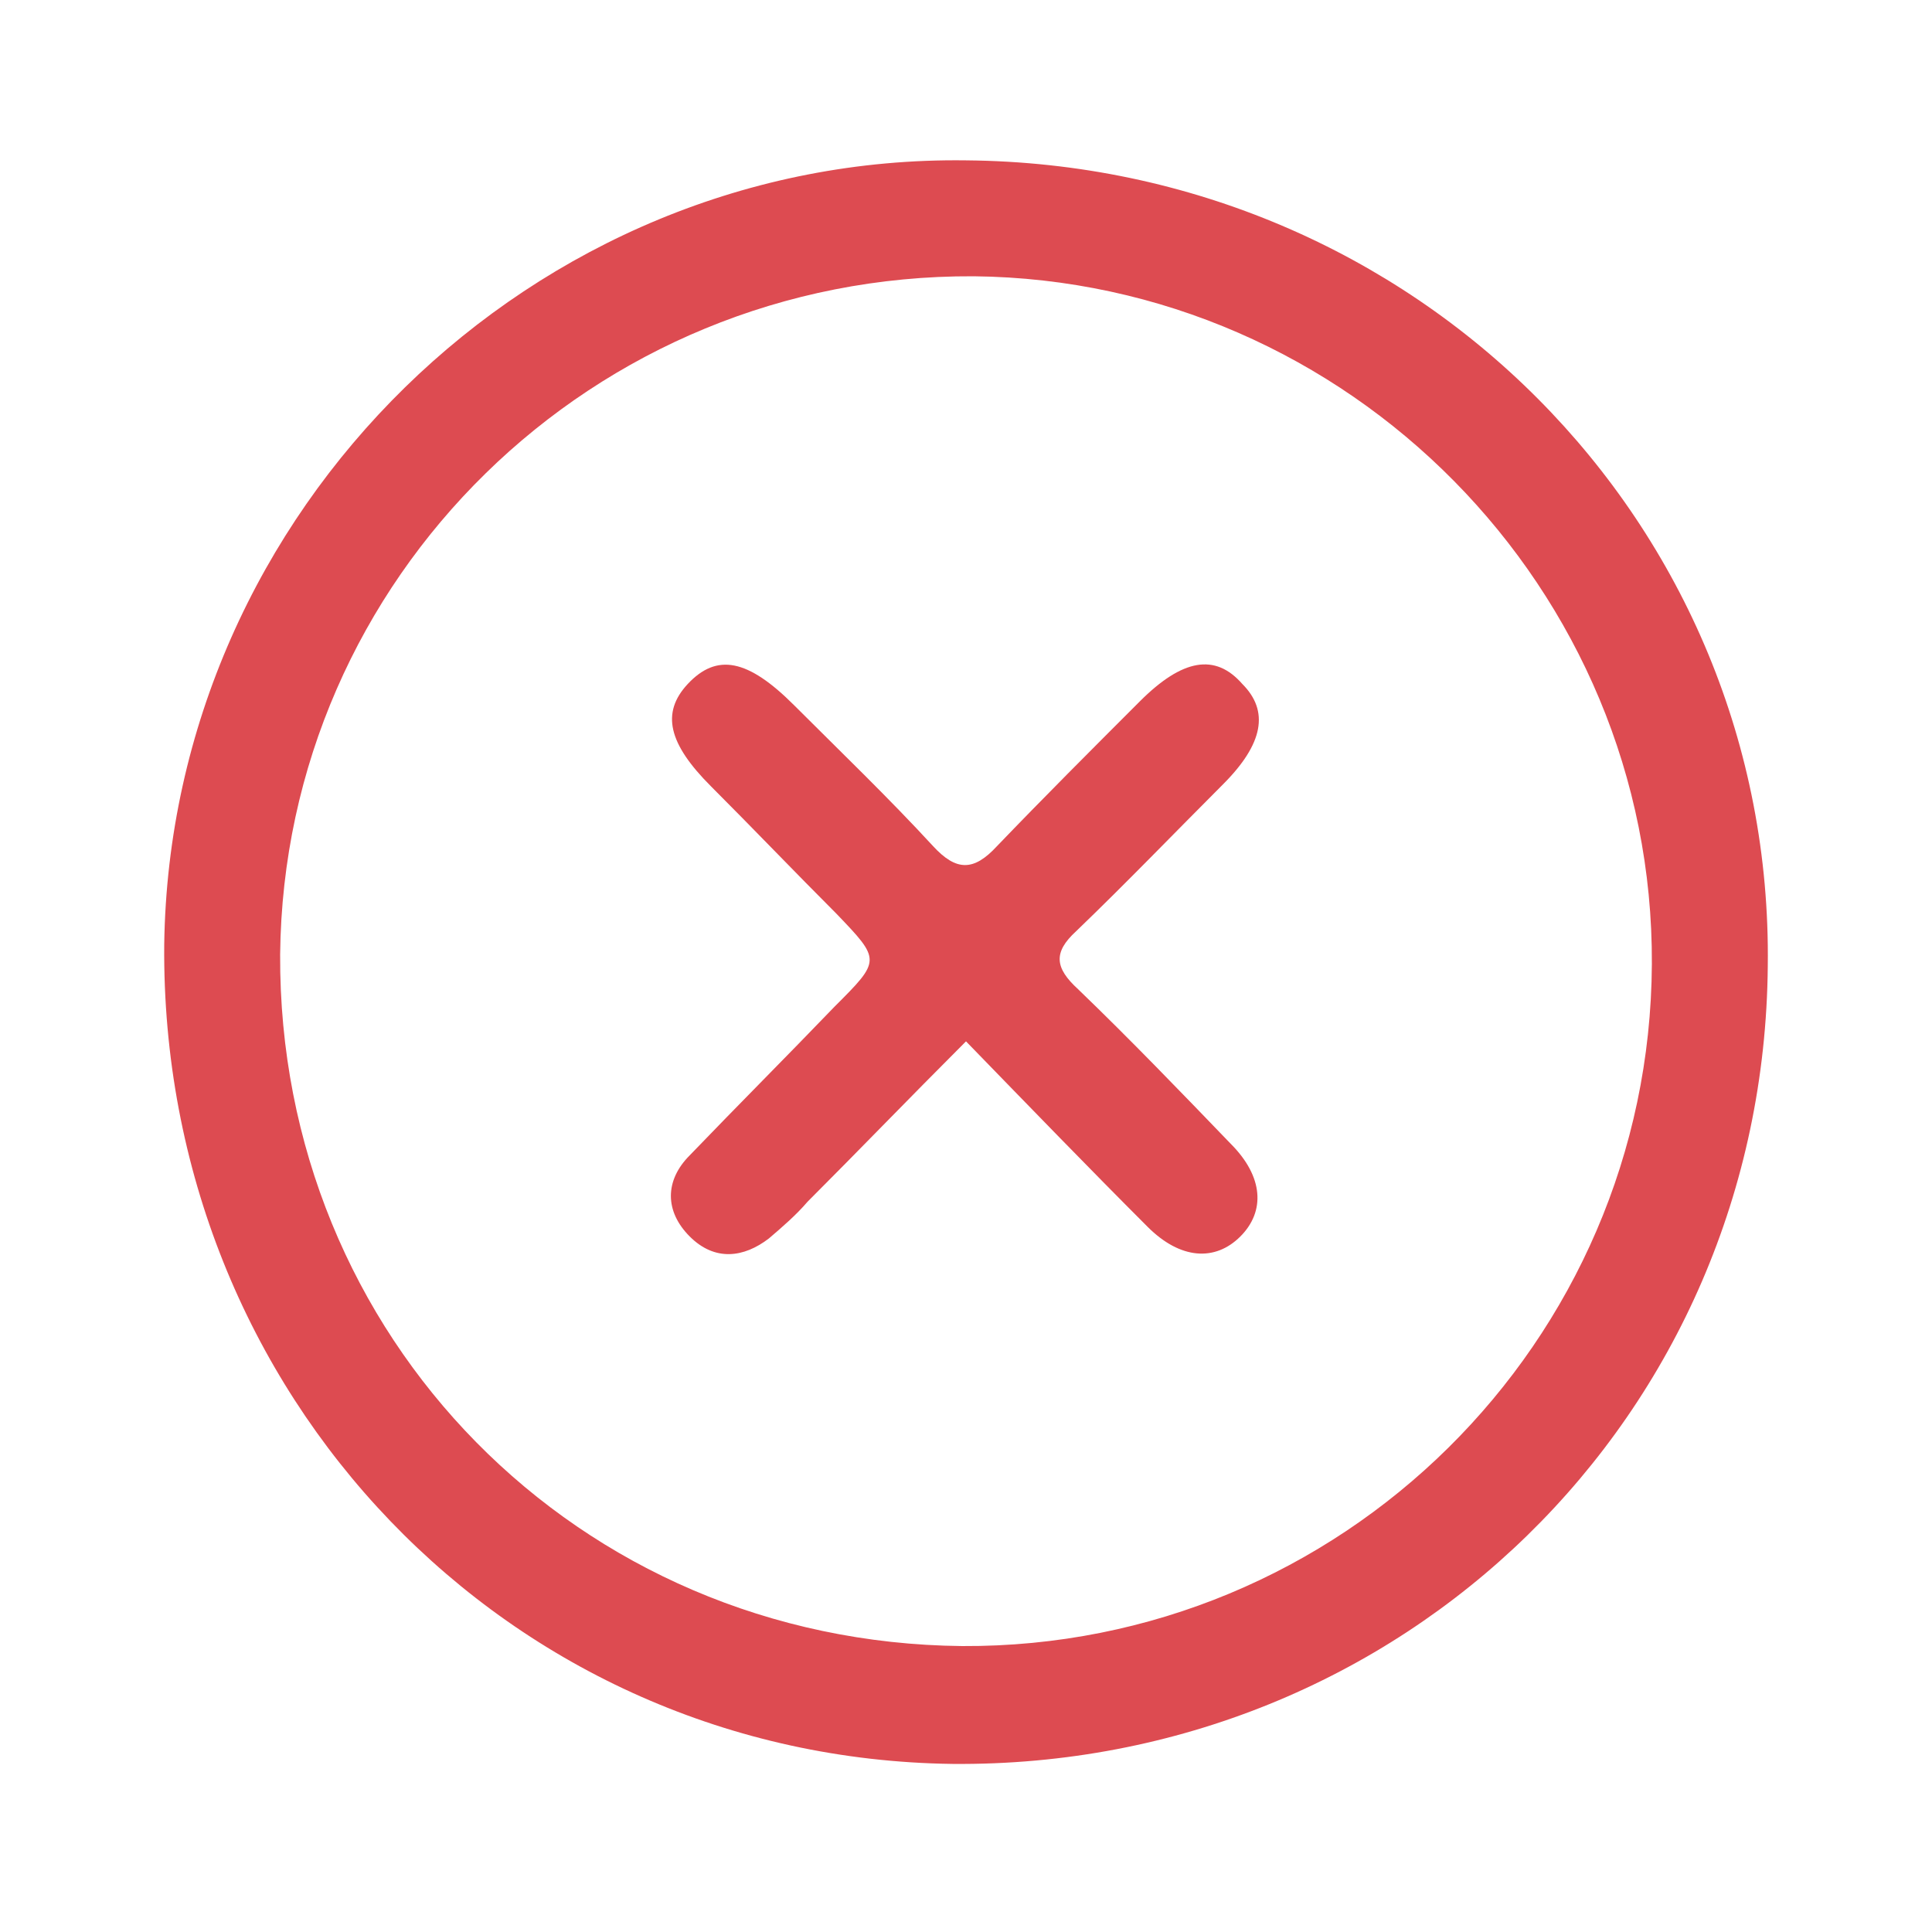
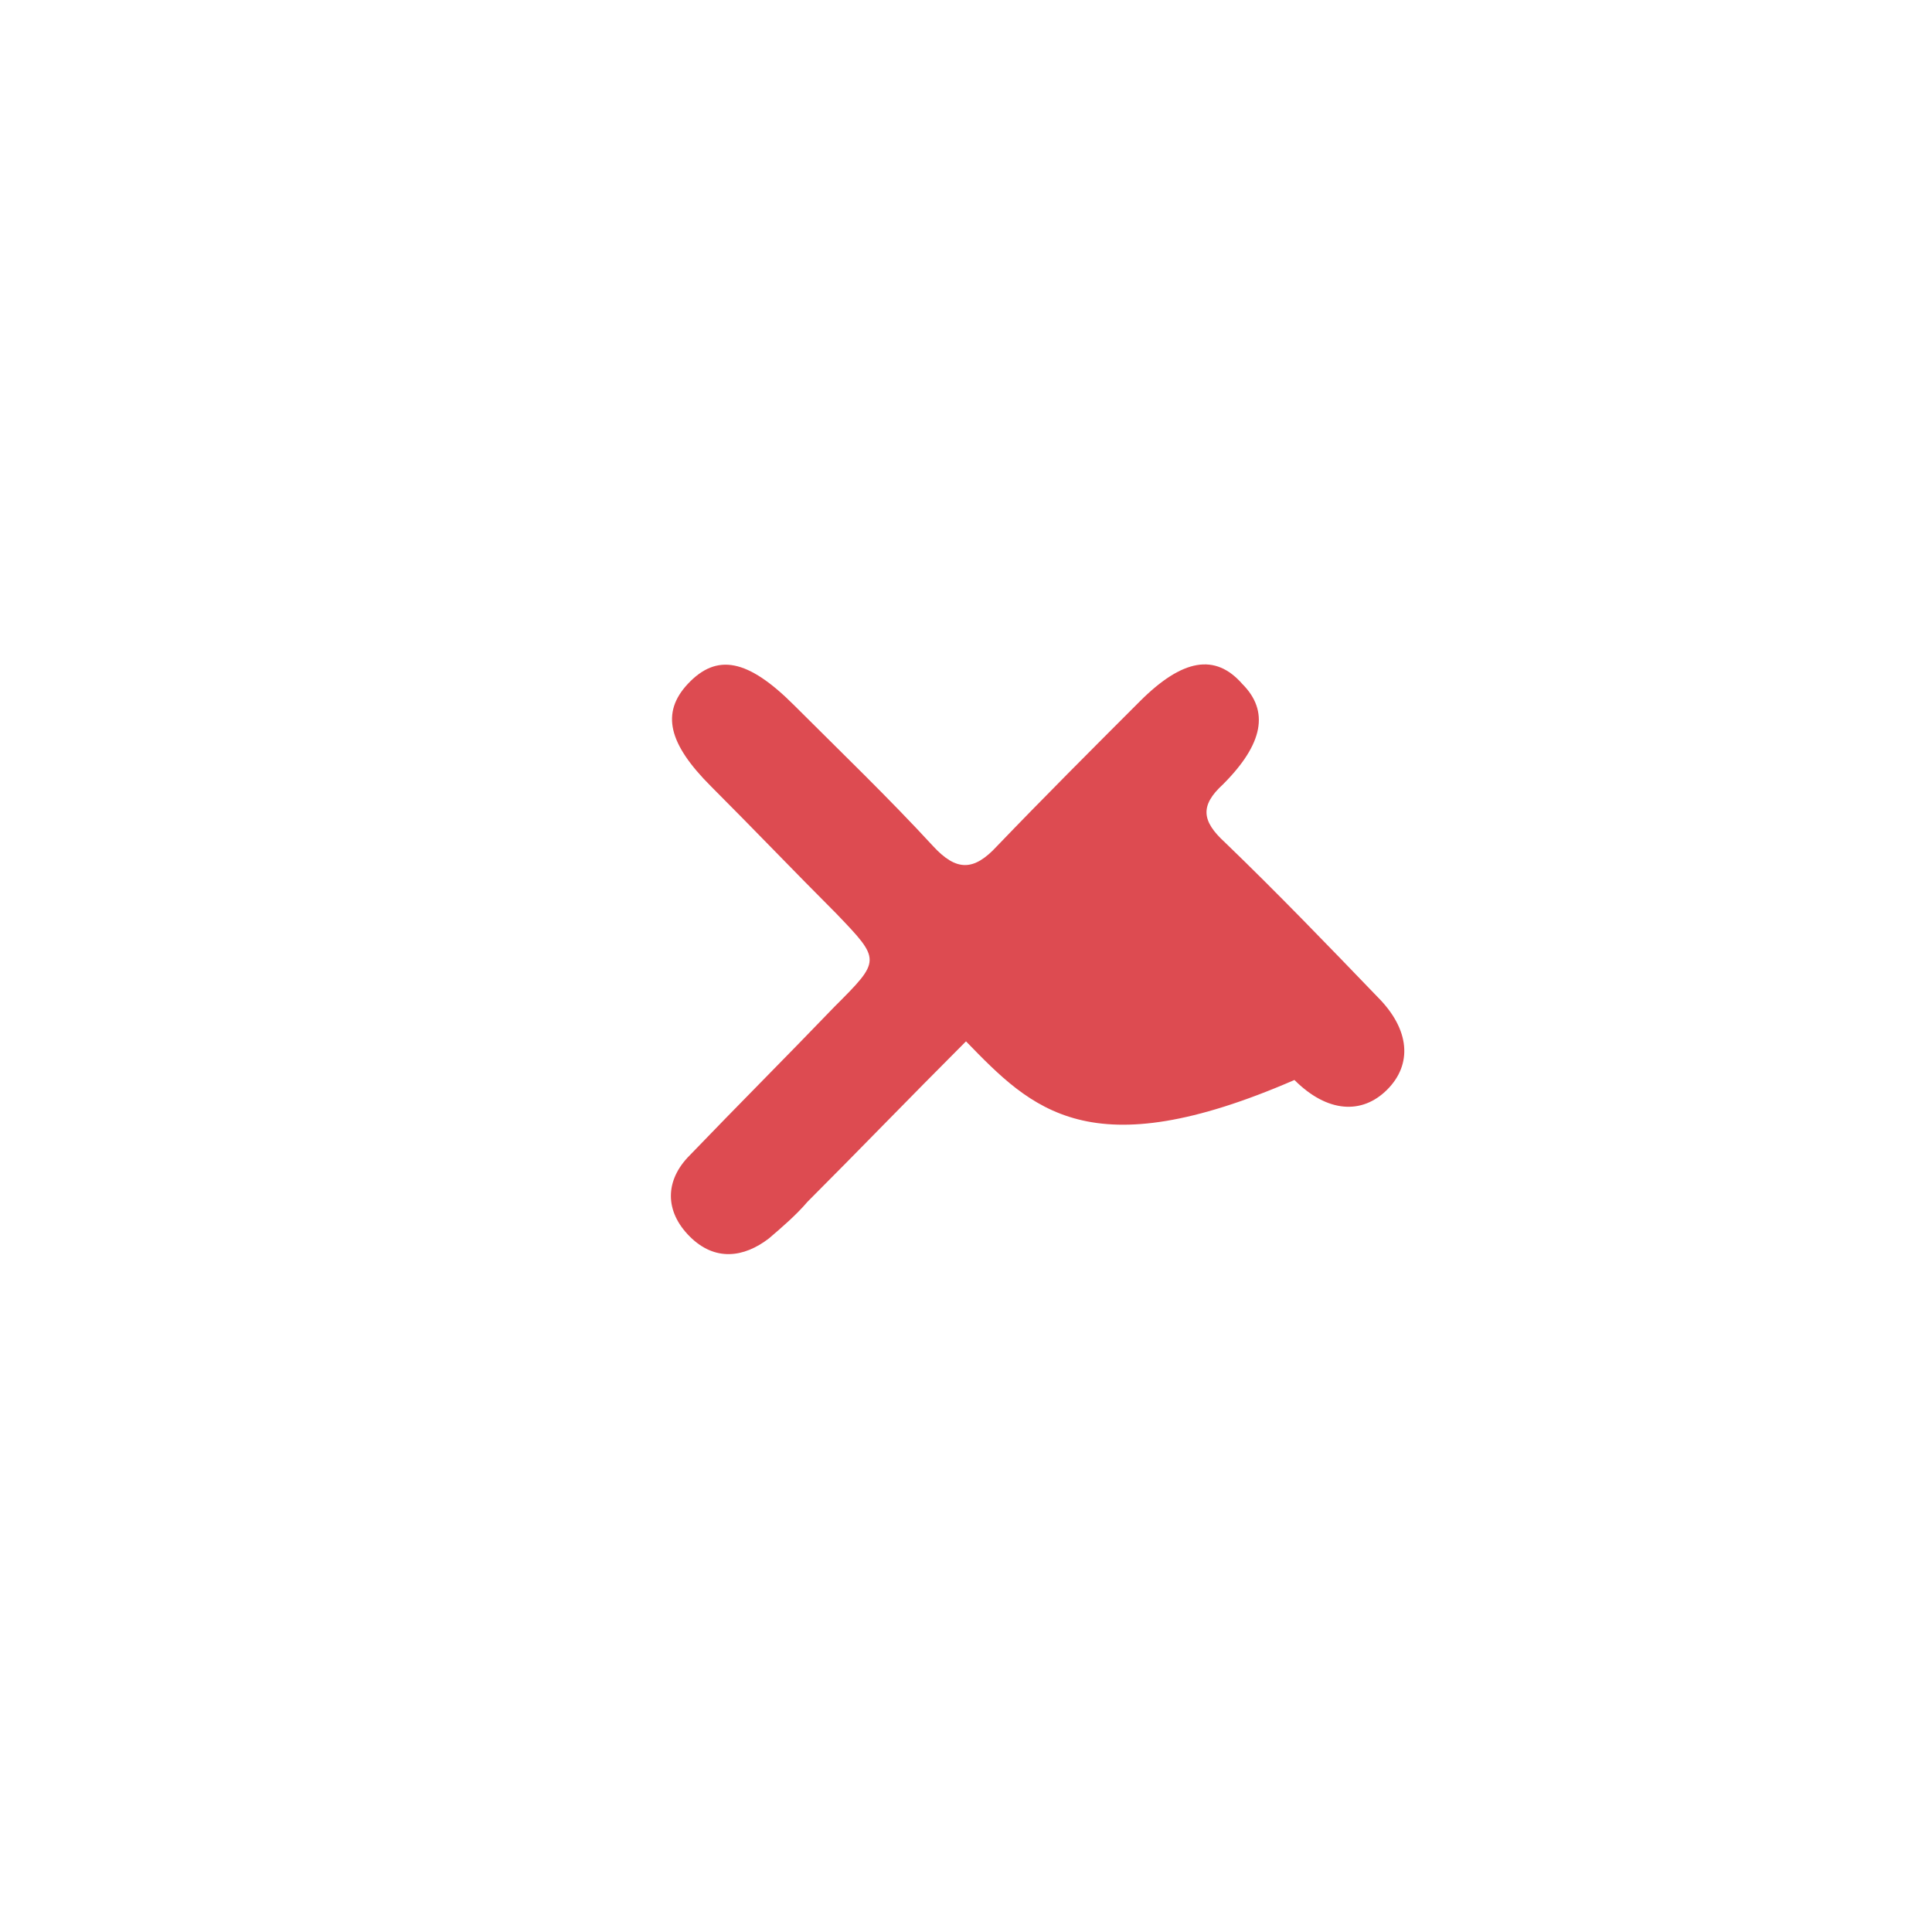
<svg xmlns="http://www.w3.org/2000/svg" id="Слой_1" x="0px" y="0px" viewBox="0 0 100 100" style="enable-background:new 0 0 100 100;" xml:space="preserve">
  <style type="text/css"> .st0{fill:#DD4B51;} </style>
-   <path class="st0" d="M50,8.3C27.6,8,8.8,26.4,8.5,48.9C8.3,72.2,26.3,91,49.3,91.3c23.3,0.2,42-18,42.2-41.3 C91.8,27.1,73.3,8.5,50,8.3z M49.8,85.2C29.9,85,14.4,69.2,14.5,49.4c0.2-19.5,16.2-35.2,35.9-35.1c19.4,0.2,35.2,16.2,35.1,35.6 C85.4,69.5,69.4,85.3,49.8,85.2z" />
-   <path class="st0" d="M50,53.9c-3,3-5.6,5.7-8.2,8.3c-0.6,0.7-1.3,1.3-2,1.9c-1.3,1-2.8,1.2-4.1-0.1c-1.3-1.3-1.3-2.9,0-4.2 c2.5-2.6,5-5.1,7.5-7.7c2.4-2.4,2.4-2.4,0.1-4.8c-2.2-2.2-4.3-4.4-6.5-6.6c-2.2-2.2-2.6-3.8-1.2-5.3c1.5-1.6,3.1-1.3,5.5,1.1 c2.4,2.4,4.9,4.8,7.2,7.3c1.2,1.3,2.1,1.3,3.3,0c2.4-2.5,4.9-5,7.4-7.5c2.2-2.2,3.9-2.5,5.3-0.9c1.4,1.4,1.1,3.1-1,5.2 c-2.5,2.5-5,5.1-7.6,7.6c-1.2,1.1-1.1,1.9,0.1,3c2.7,2.6,5.3,5.3,7.9,8c1.7,1.7,1.8,3.5,0.5,4.8c-1.3,1.3-3.1,1.2-4.8-0.5 C56.4,60.5,53.4,57.4,50,53.9z" />
+   <path class="st0" d="M50,53.9c-3,3-5.6,5.7-8.2,8.3c-0.6,0.7-1.3,1.3-2,1.9c-1.3,1-2.8,1.2-4.1-0.1c-1.3-1.3-1.3-2.9,0-4.2 c2.5-2.6,5-5.1,7.5-7.7c2.4-2.4,2.4-2.4,0.1-4.8c-2.2-2.2-4.3-4.4-6.5-6.6c-2.2-2.2-2.6-3.8-1.2-5.3c1.5-1.6,3.1-1.3,5.5,1.1 c2.4,2.4,4.9,4.8,7.2,7.3c1.2,1.3,2.1,1.3,3.3,0c2.4-2.5,4.9-5,7.4-7.5c2.2-2.2,3.9-2.5,5.3-0.9c1.4,1.4,1.1,3.1-1,5.2 c-1.2,1.1-1.1,1.9,0.1,3c2.7,2.6,5.3,5.3,7.9,8c1.7,1.7,1.8,3.5,0.5,4.8c-1.3,1.3-3.1,1.2-4.8-0.5 C56.4,60.5,53.4,57.4,50,53.9z" />
</svg>